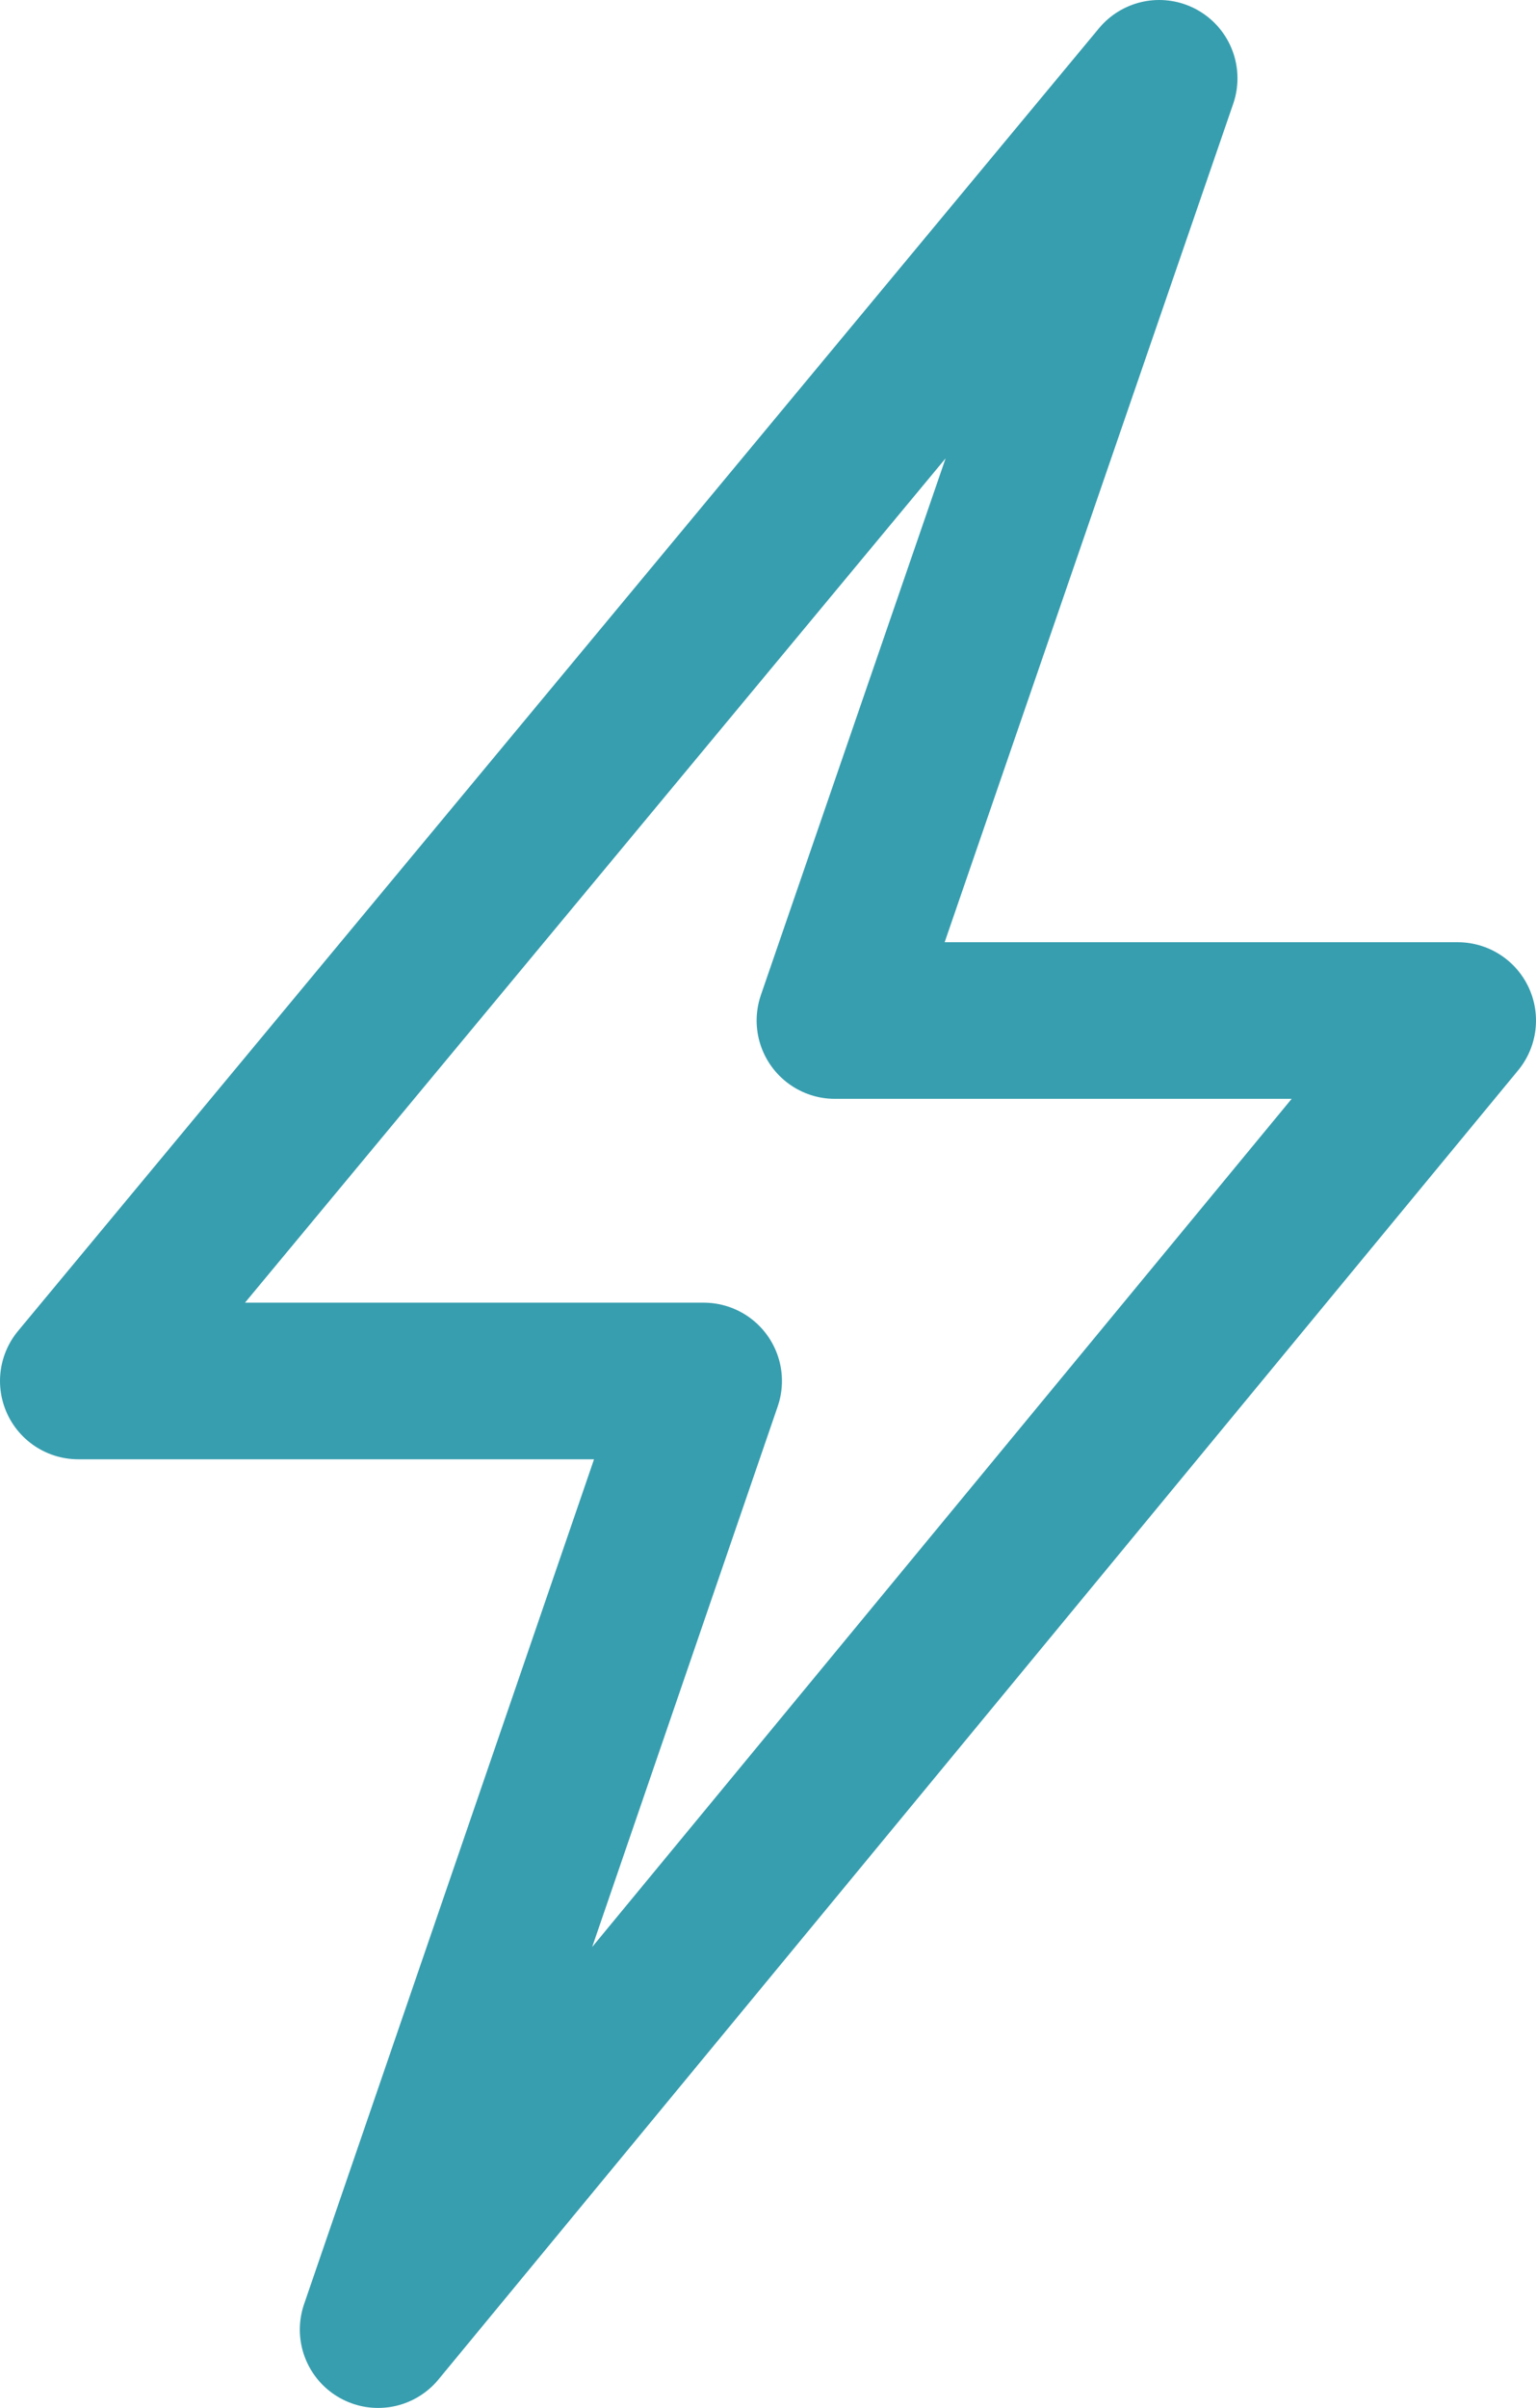
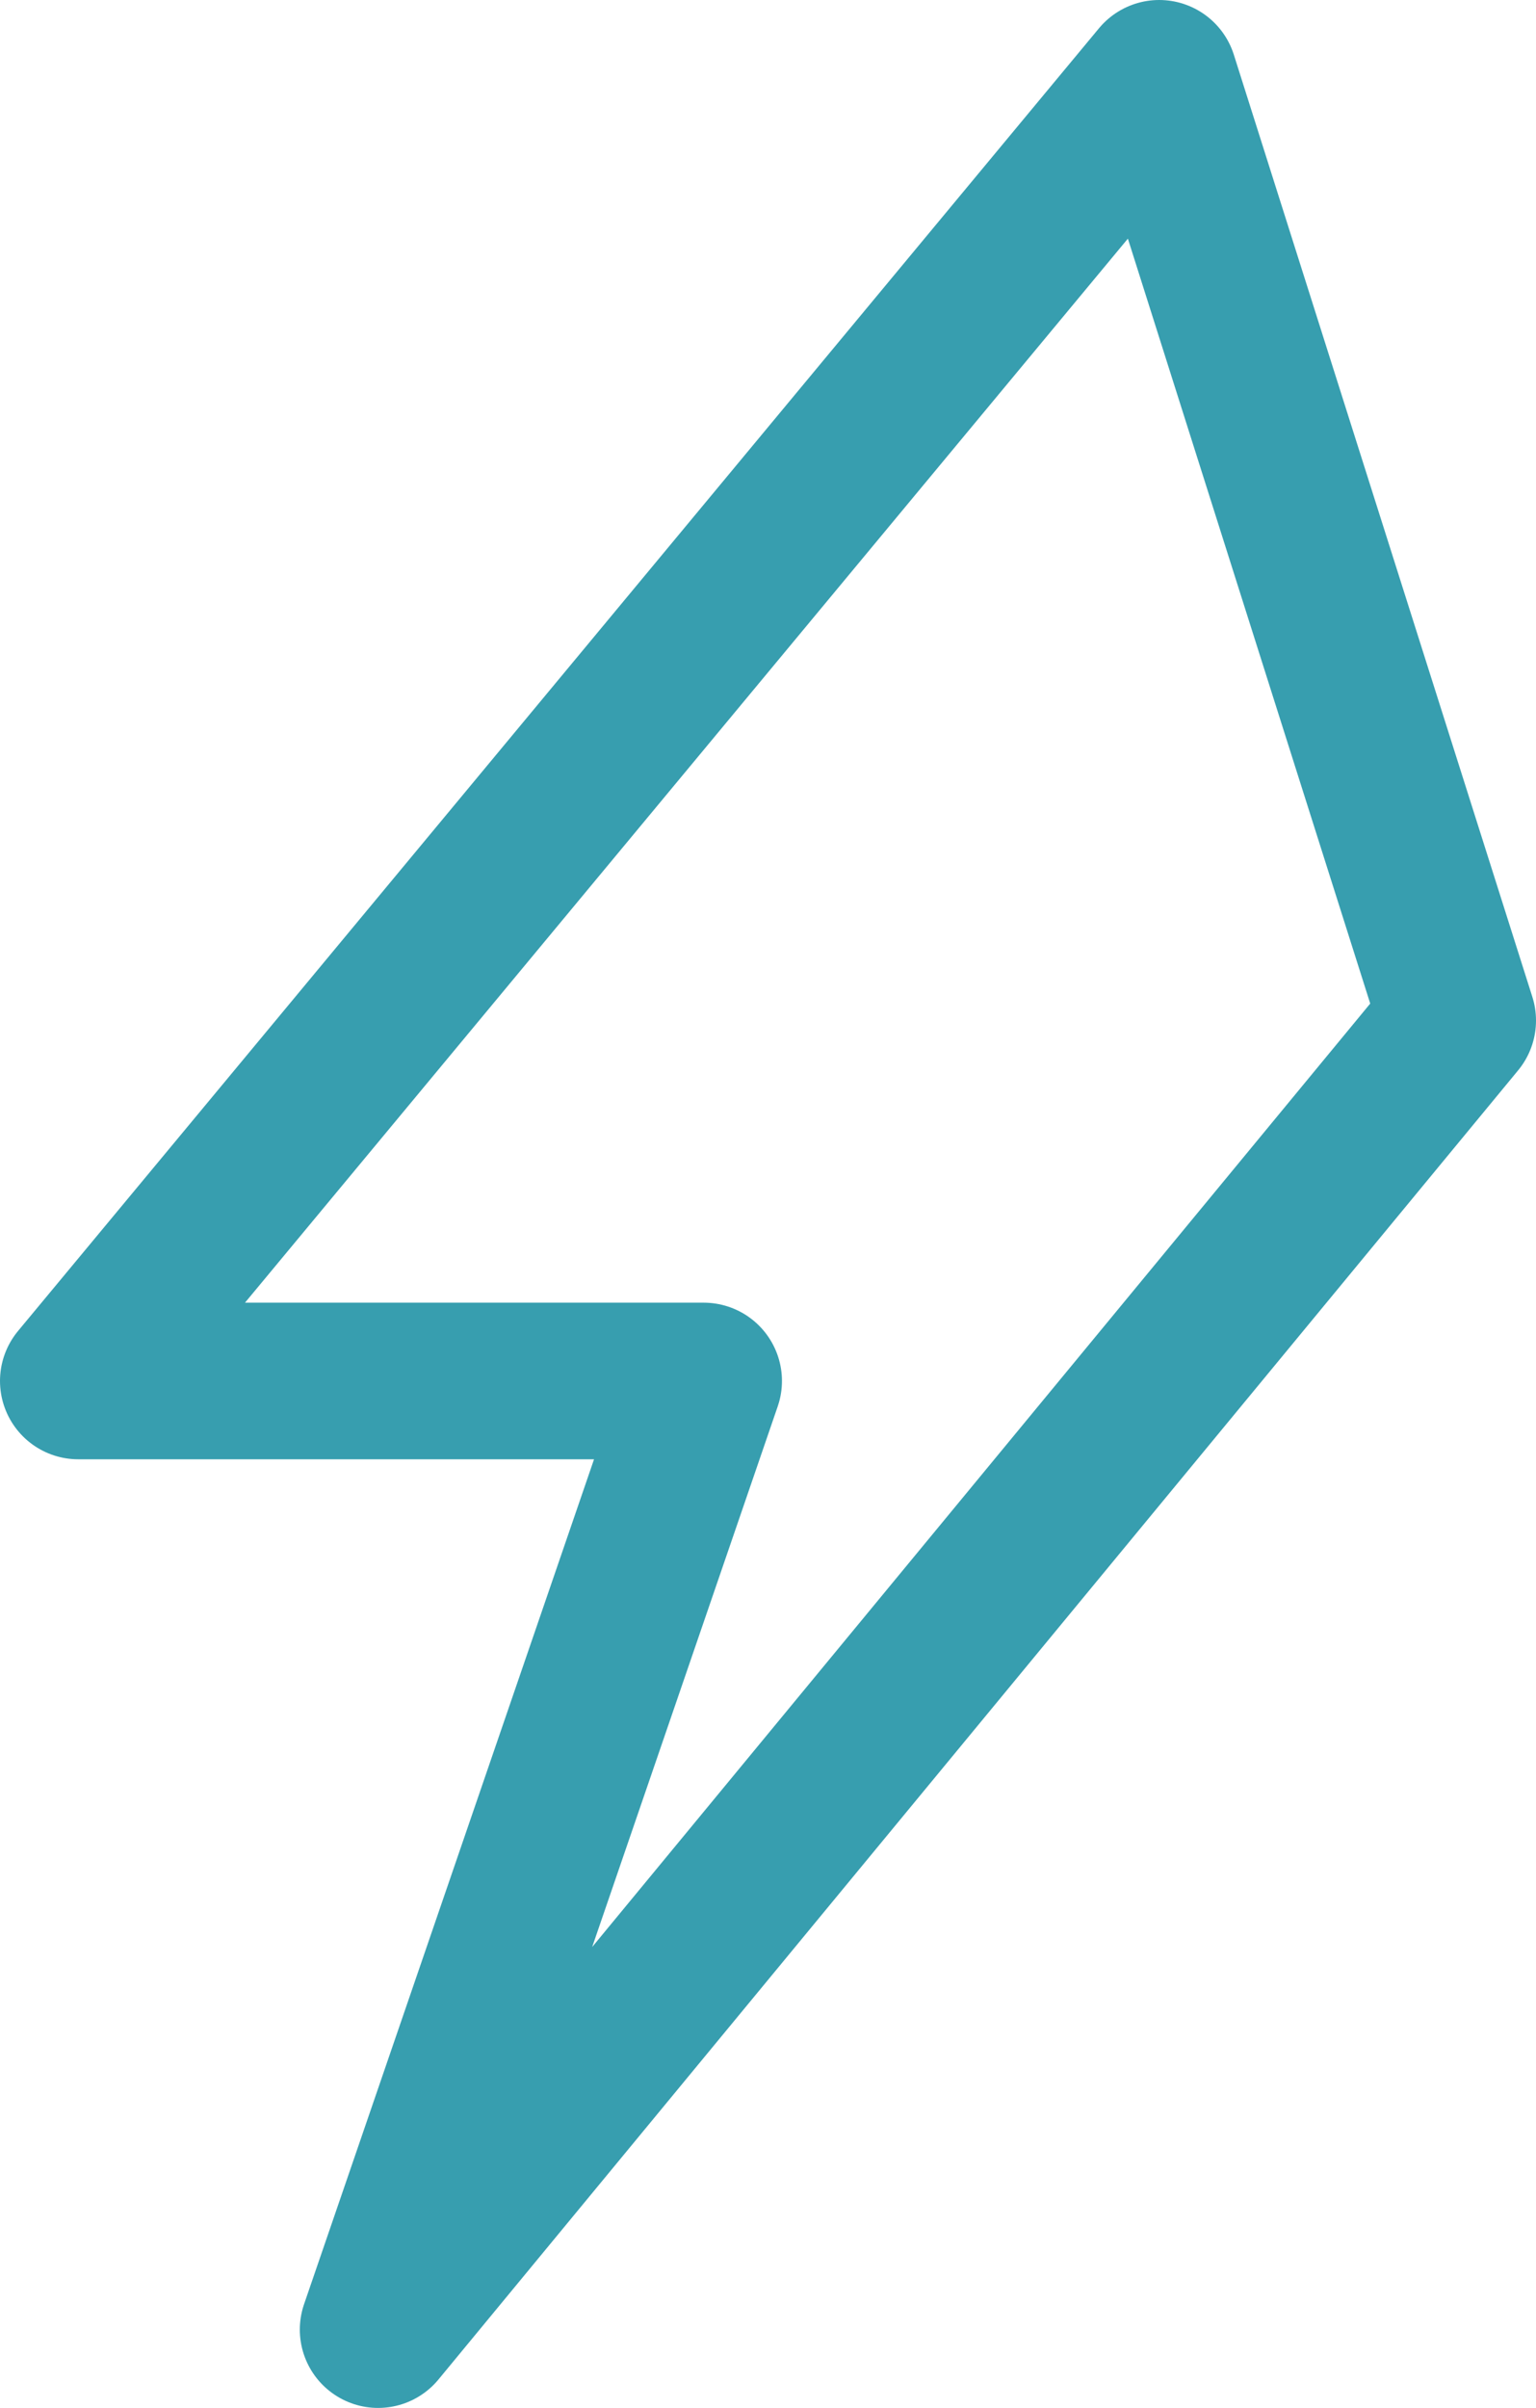
<svg xmlns="http://www.w3.org/2000/svg" viewBox="0 0 39.243 61.5">
  <defs>
    <style>.a{fill:none;stroke:#379eaf;stroke-linejoin:round;stroke-width:4px;}</style>
  </defs>
-   <path class="a" d="M1407.661,4547l-27.616,33.271h15.978l-8.318,24.229,27.583-33.435h-15.912Z" transform="translate(-1378.045 -4545)" />
+   <path class="a" d="M1407.661,4547l-27.616,33.271h15.978l-8.318,24.229,27.583-33.435Z" transform="translate(-1378.045 -4545)" />
</svg>